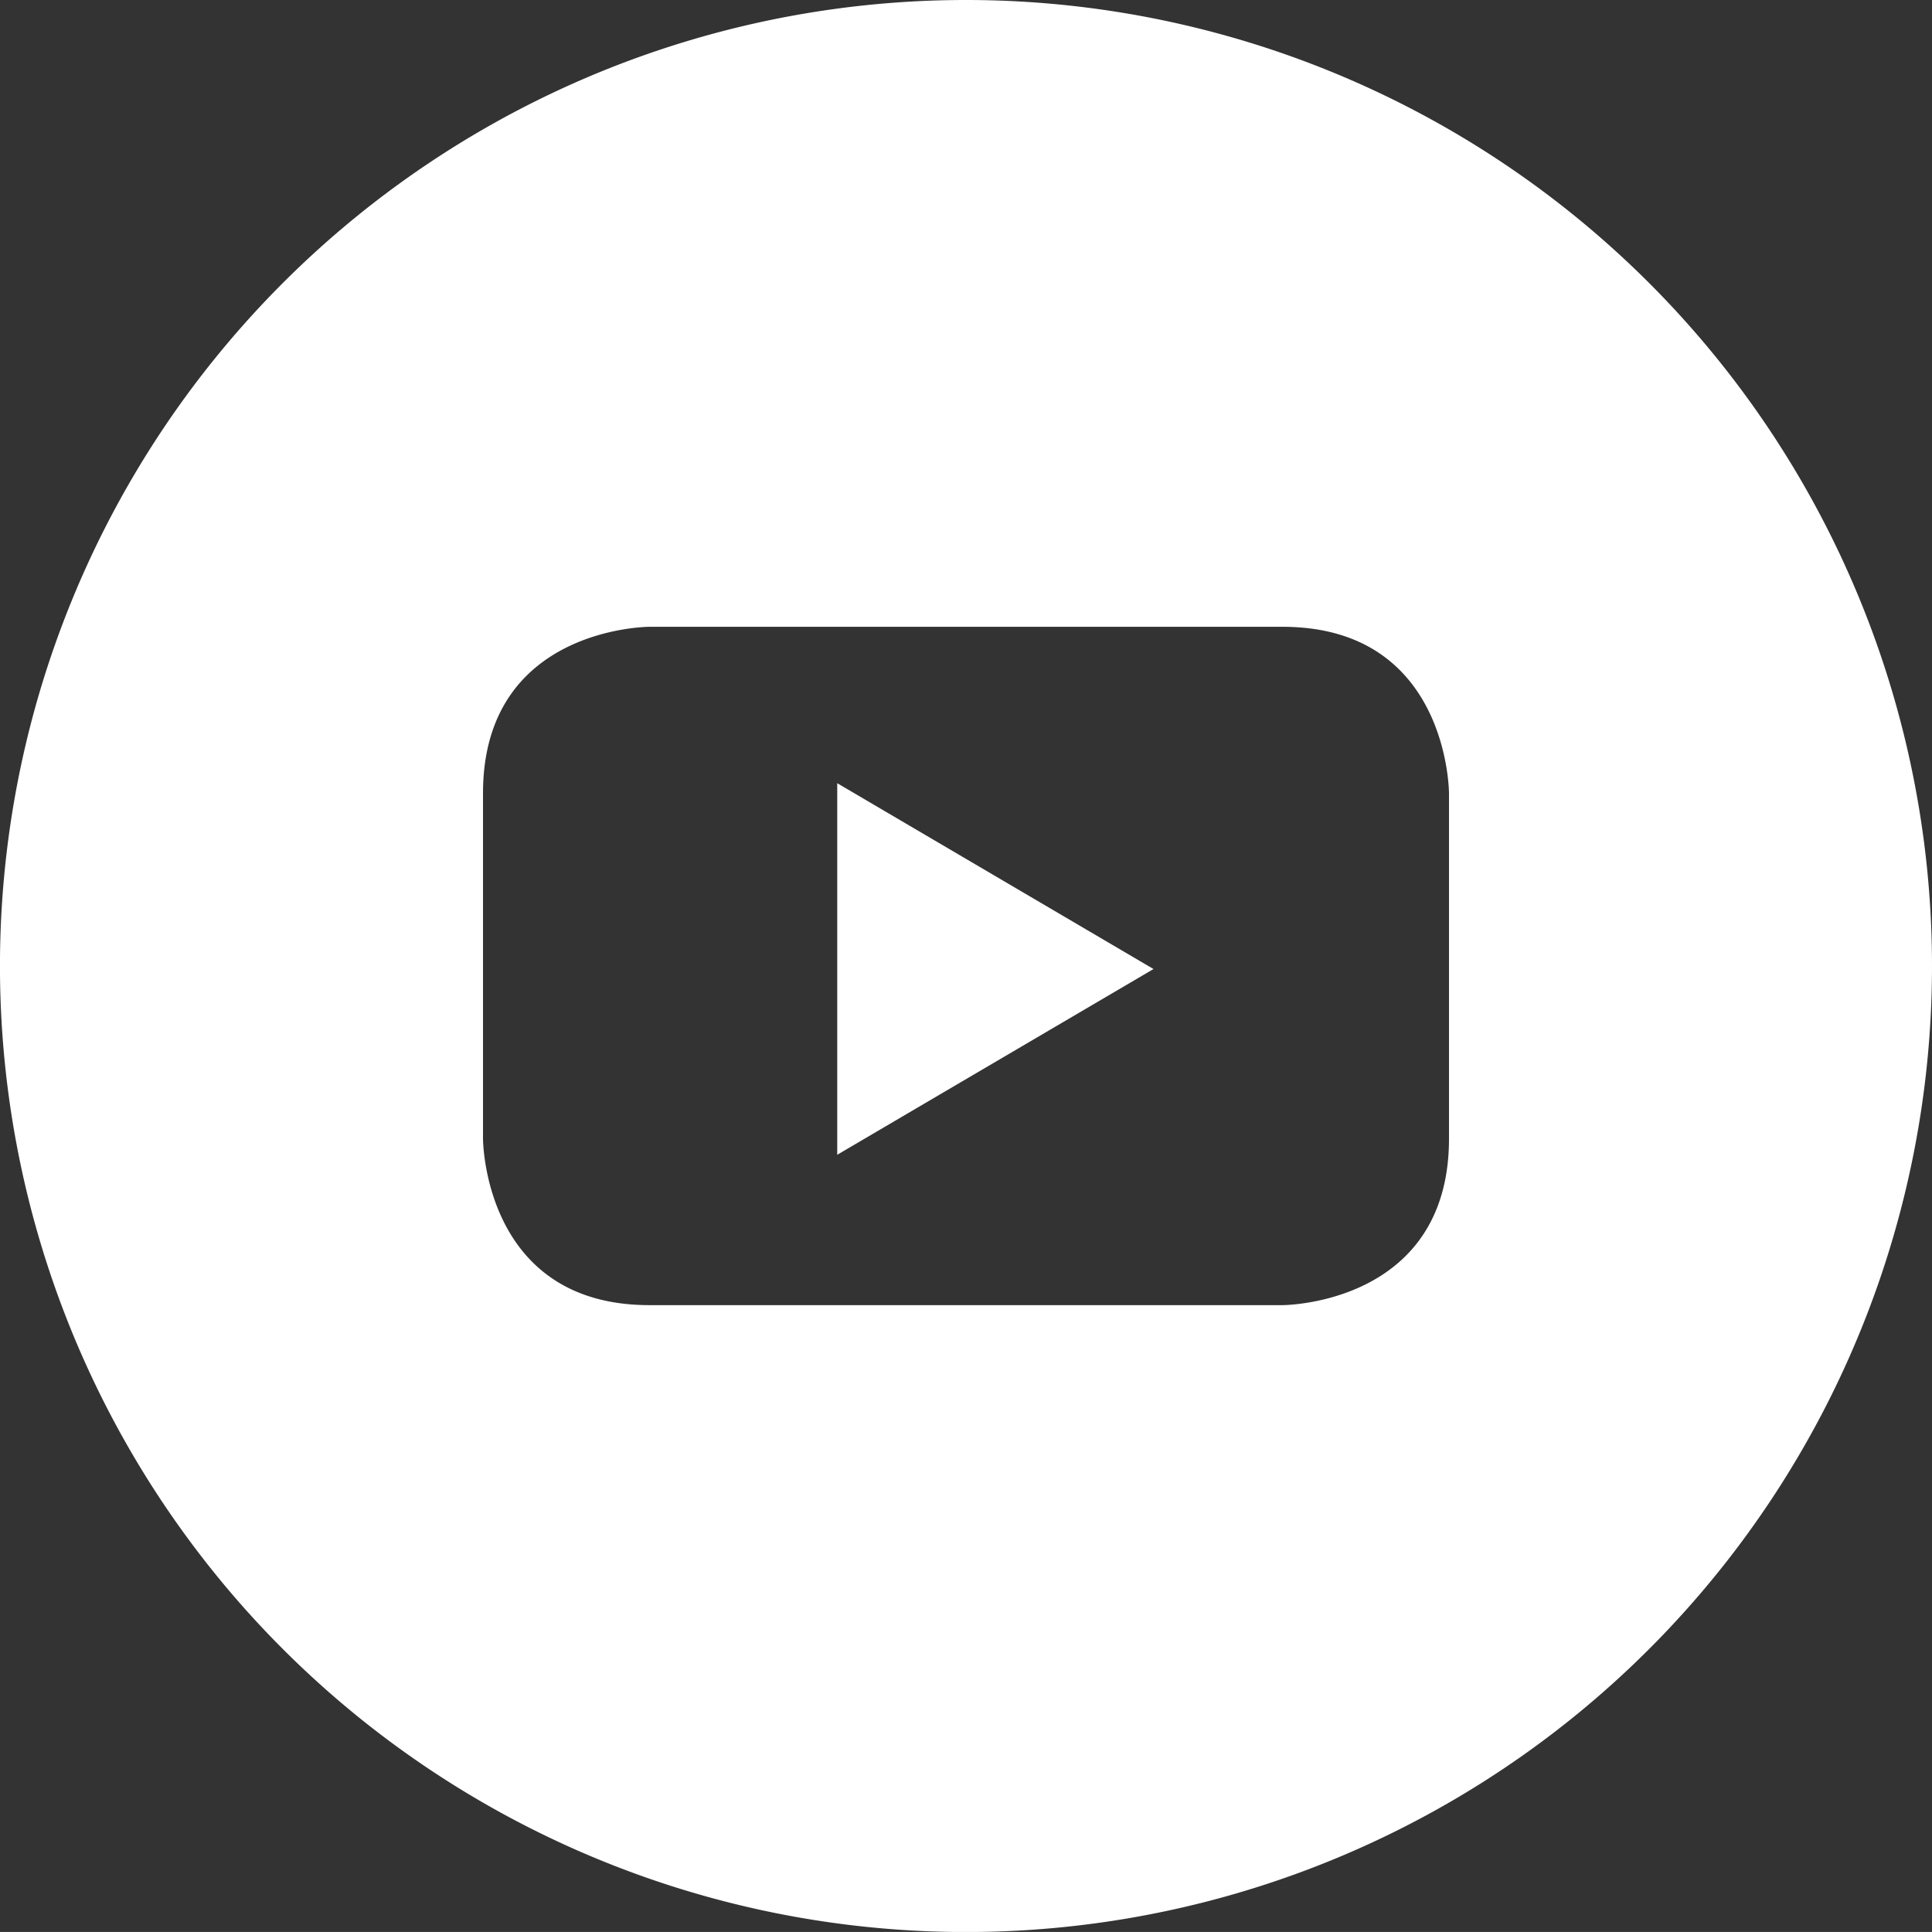
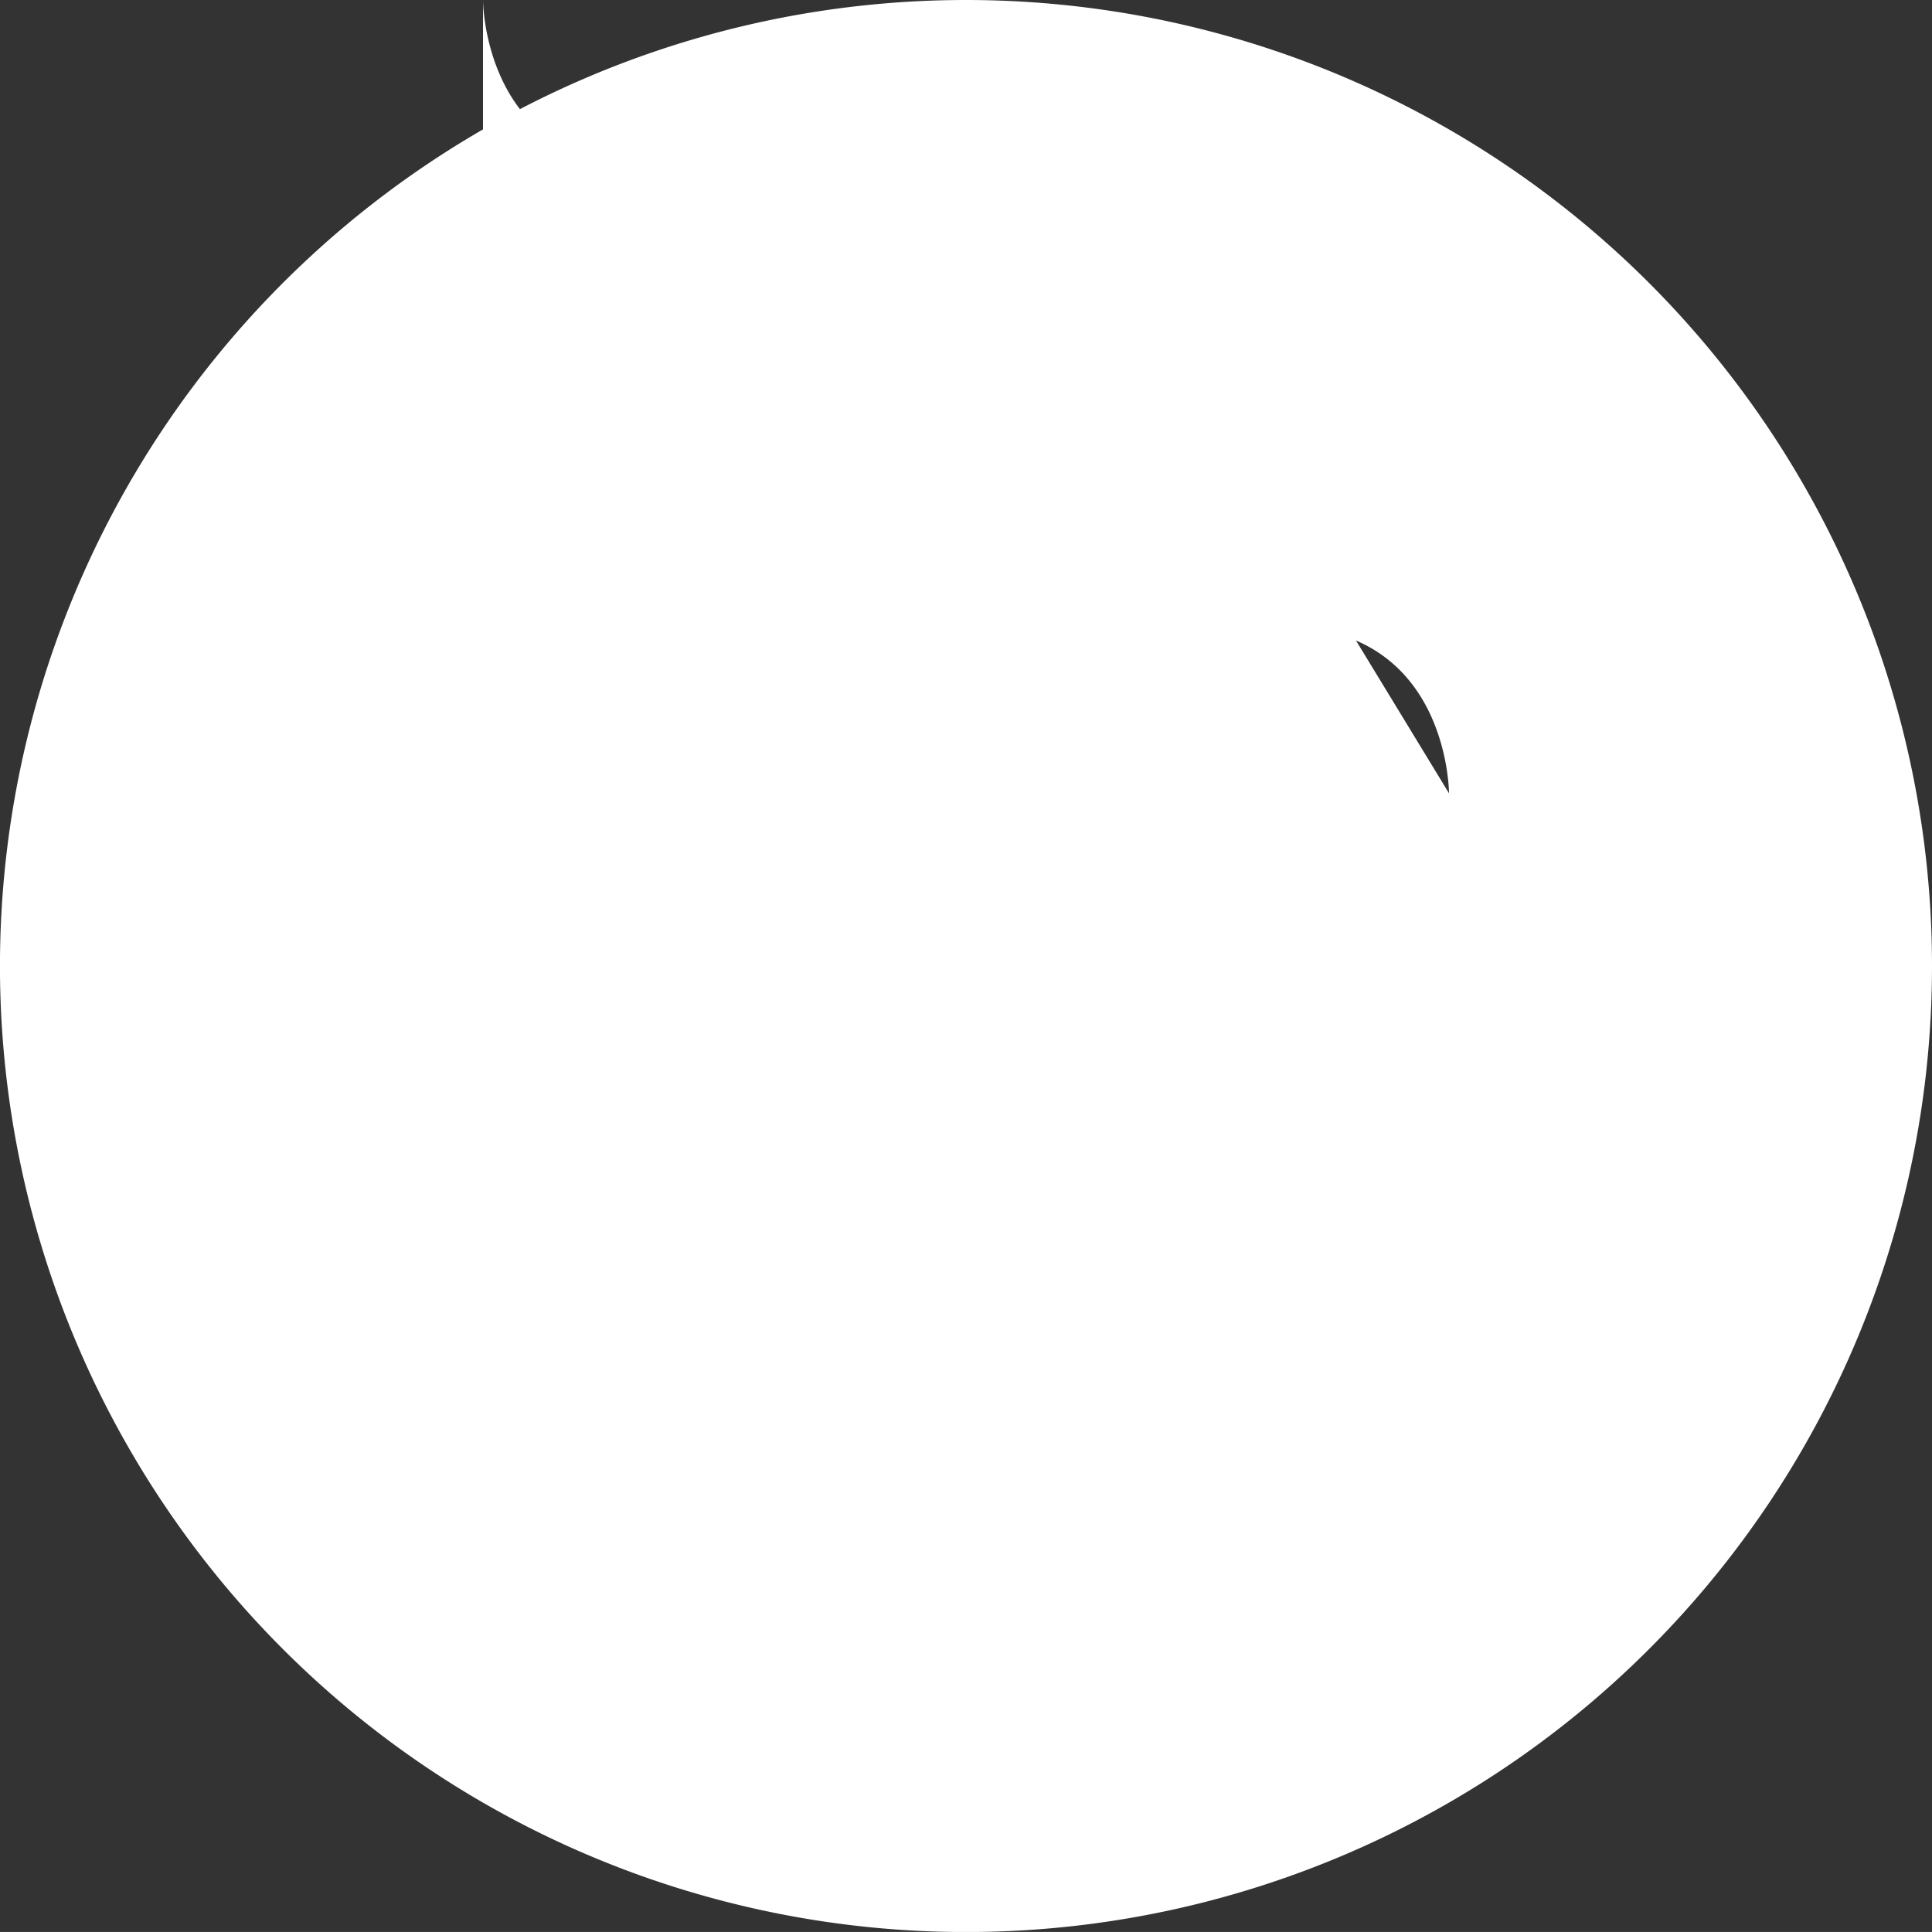
<svg xmlns="http://www.w3.org/2000/svg" width="62.799" height="62.797" viewBox="0 0 62.799 62.797">
  <rect x="0" y="0" width="62.799" height="62.797" fill="#333333" stroke="none" />
  <g id="Groupe_127" data-name="Groupe 127" transform="translate(-75.378)">
-     <path id="Tracé_364" data-name="Tracé 364" d="M72.229,0a31.4,31.4,0,1,0,31.4,31.4A31.4,31.4,0,0,0,72.229,0m15.7,37.012c0,5.411-5.413,5.411-5.413,5.411H61.939c-5.409,0-5.409-5.411-5.409-5.411V25.785c0-5.411,5.409-5.411,5.409-5.411H82.516c5.413,0,5.413,5.411,5.413,5.411Z" transform="translate(34.548)" fill="#fff" />
-     <path id="Tracé_365" data-name="Tracé 365" d="M55.571,25.867,65.851,19.83,55.571,13.79Z" transform="translate(47.021 11.668)" fill="#fff" />
+     <path id="Tracé_364" data-name="Tracé 364" d="M72.229,0a31.4,31.4,0,1,0,31.4,31.4A31.4,31.4,0,0,0,72.229,0c0,5.411-5.413,5.411-5.413,5.411H61.939c-5.409,0-5.409-5.411-5.409-5.411V25.785c0-5.411,5.409-5.411,5.409-5.411H82.516c5.413,0,5.413,5.411,5.413,5.411Z" transform="translate(34.548)" fill="#fff" />
  </g>
</svg>